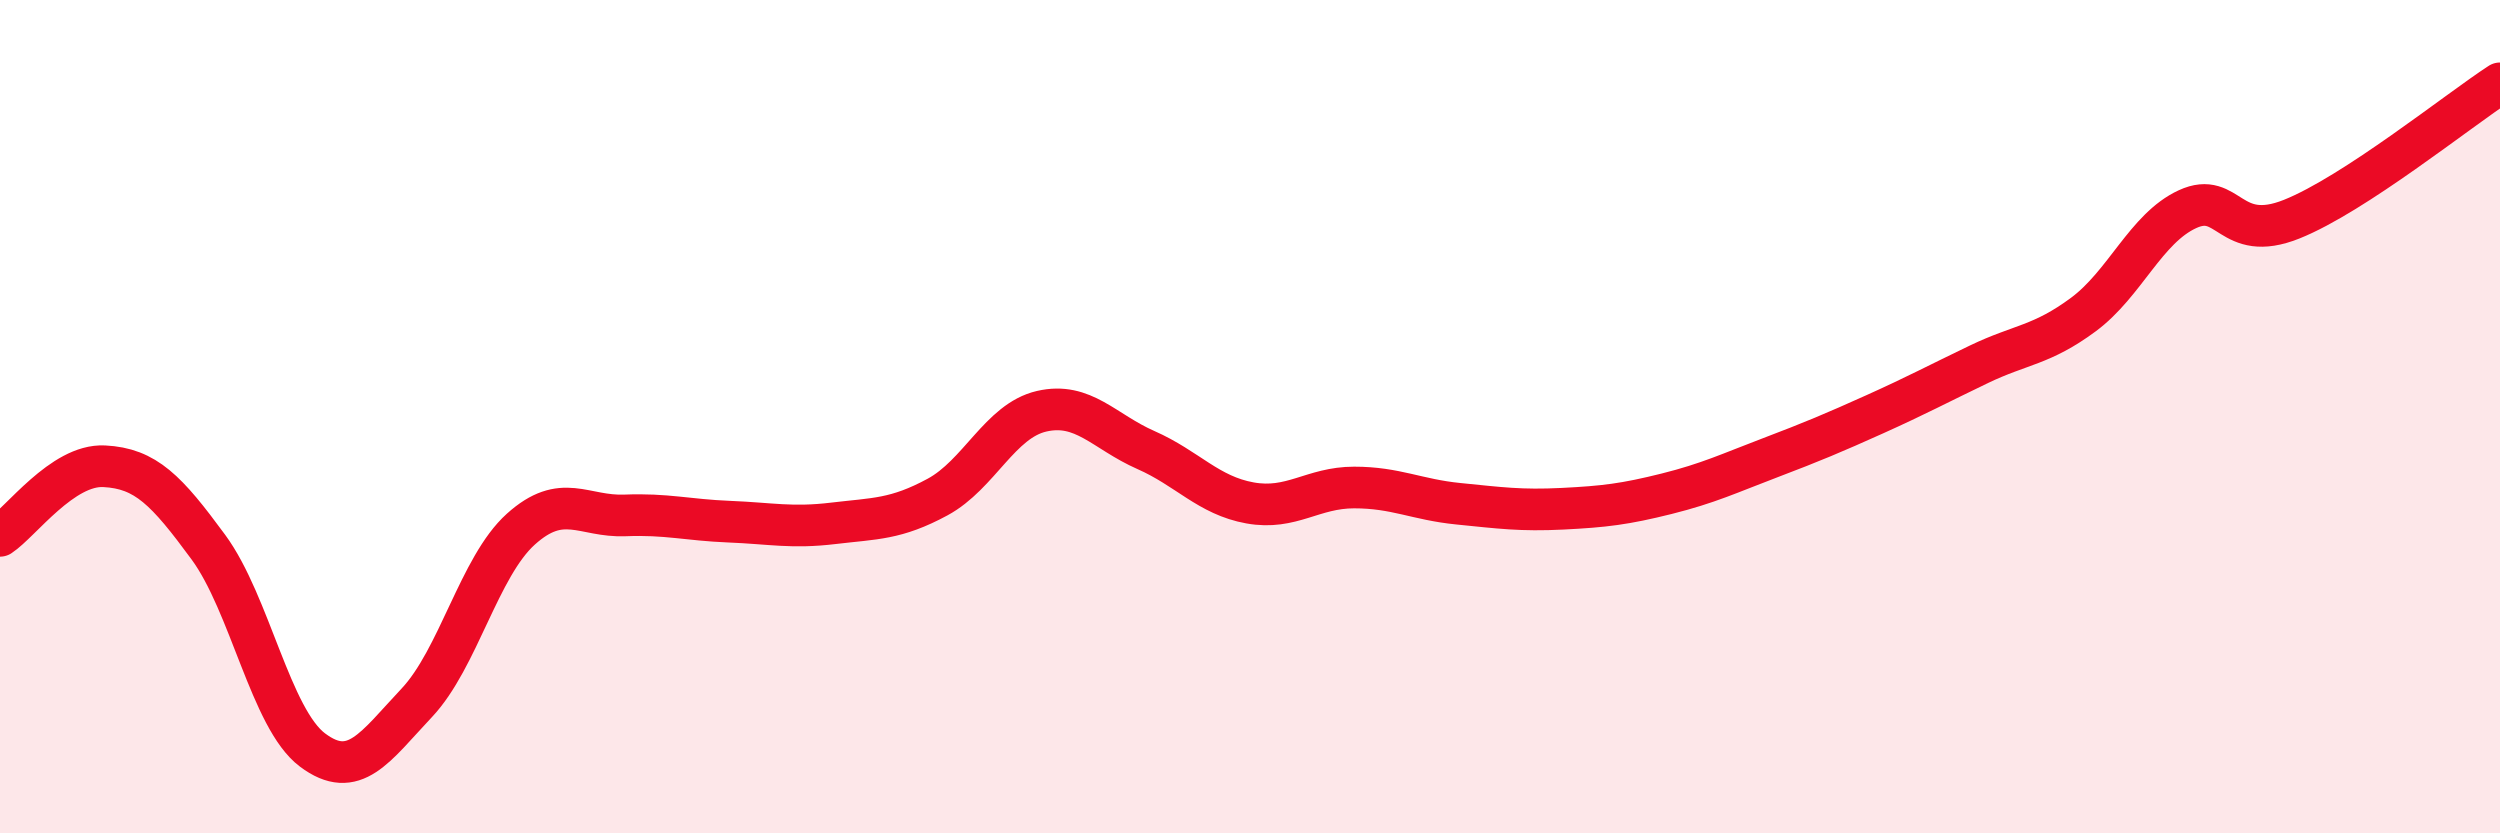
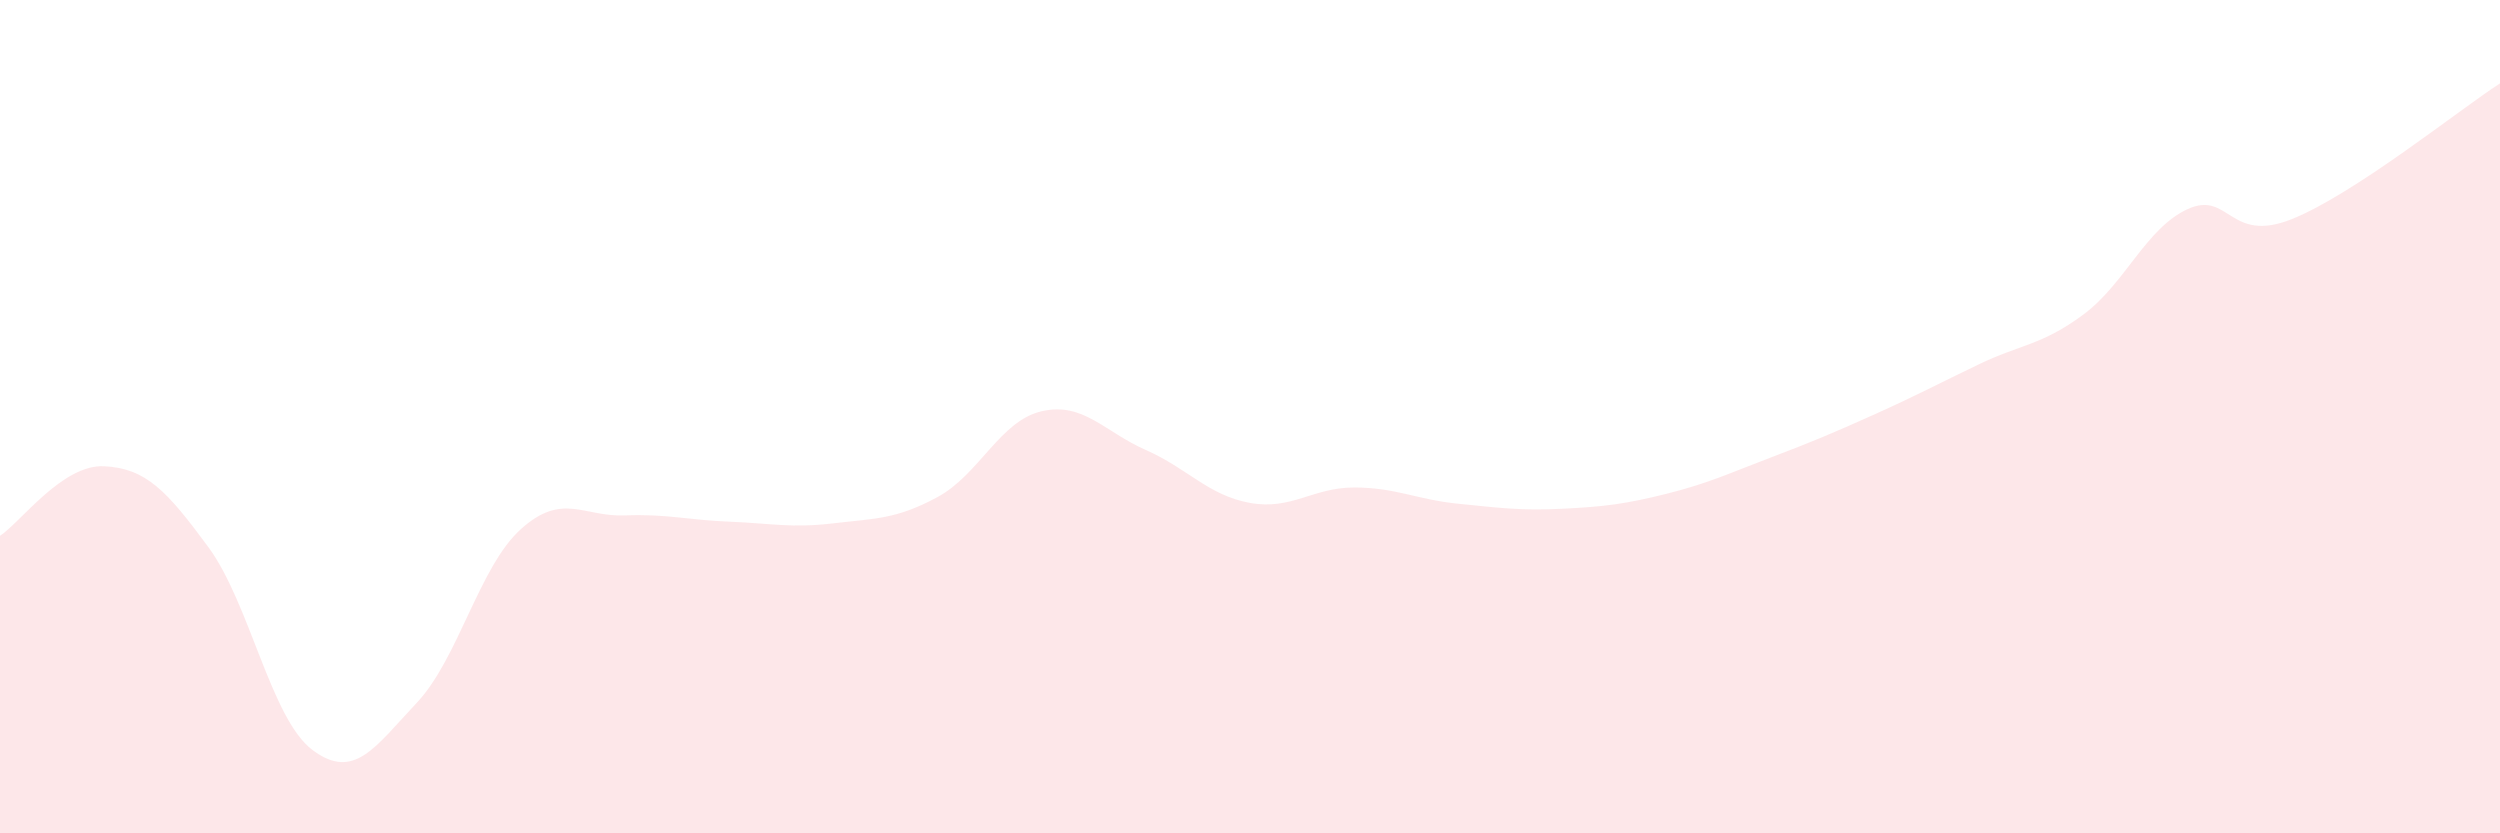
<svg xmlns="http://www.w3.org/2000/svg" width="60" height="20" viewBox="0 0 60 20">
  <path d="M 0,12.86 C 0.5,12.53 1.5,11.14 2.5,11.19 C 3.5,11.24 4,11.77 5,13.13 C 6,14.49 6.5,17.25 7.5,18 C 8.5,18.75 9,17.93 10,16.87 C 11,15.81 11.5,13.6 12.5,12.7 C 13.5,11.8 14,12.41 15,12.37 C 16,12.33 16.5,12.48 17.5,12.52 C 18.5,12.56 19,12.68 20,12.56 C 21,12.44 21.5,12.47 22.5,11.93 C 23.5,11.39 24,10.1 25,9.87 C 26,9.64 26.5,10.36 27.5,10.8 C 28.5,11.24 29,11.89 30,12.07 C 31,12.25 31.5,11.7 32.5,11.7 C 33.5,11.7 34,11.99 35,12.09 C 36,12.19 36.5,12.26 37.5,12.21 C 38.5,12.16 39,12.1 40,11.85 C 41,11.6 41.5,11.36 42.5,10.98 C 43.5,10.6 44,10.39 45,9.94 C 46,9.49 46.5,9.22 47.5,8.74 C 48.5,8.26 49,8.29 50,7.55 C 51,6.81 51.5,5.48 52.5,5.02 C 53.5,4.56 53.5,5.86 55,5.26 C 56.5,4.66 59,2.65 60,2L60 20L0 20Z" fill="#EB0A25" opacity="0.1" stroke-linecap="round" stroke-linejoin="round" />
-   <path d="M 0,12.86 C 0.5,12.53 1.5,11.14 2.5,11.19 C 3.5,11.24 4,11.77 5,13.13 C 6,14.49 6.5,17.25 7.5,18 C 8.5,18.75 9,17.93 10,16.87 C 11,15.81 11.5,13.6 12.5,12.7 C 13.5,11.8 14,12.41 15,12.37 C 16,12.33 16.5,12.48 17.5,12.52 C 18.5,12.56 19,12.68 20,12.56 C 21,12.44 21.5,12.47 22.5,11.93 C 23.5,11.39 24,10.1 25,9.87 C 26,9.64 26.5,10.36 27.5,10.8 C 28.5,11.24 29,11.89 30,12.07 C 31,12.25 31.5,11.7 32.5,11.7 C 33.5,11.7 34,11.99 35,12.09 C 36,12.19 36.5,12.26 37.5,12.21 C 38.5,12.16 39,12.1 40,11.85 C 41,11.6 41.5,11.36 42.5,10.98 C 43.5,10.6 44,10.39 45,9.94 C 46,9.49 46.5,9.22 47.5,8.74 C 48.5,8.26 49,8.29 50,7.55 C 51,6.81 51.5,5.48 52.5,5.02 C 53.5,4.56 53.5,5.86 55,5.26 C 56.5,4.66 59,2.65 60,2" stroke="#EB0A25" stroke-width="1" fill="none" stroke-linecap="round" stroke-linejoin="round" />
</svg>